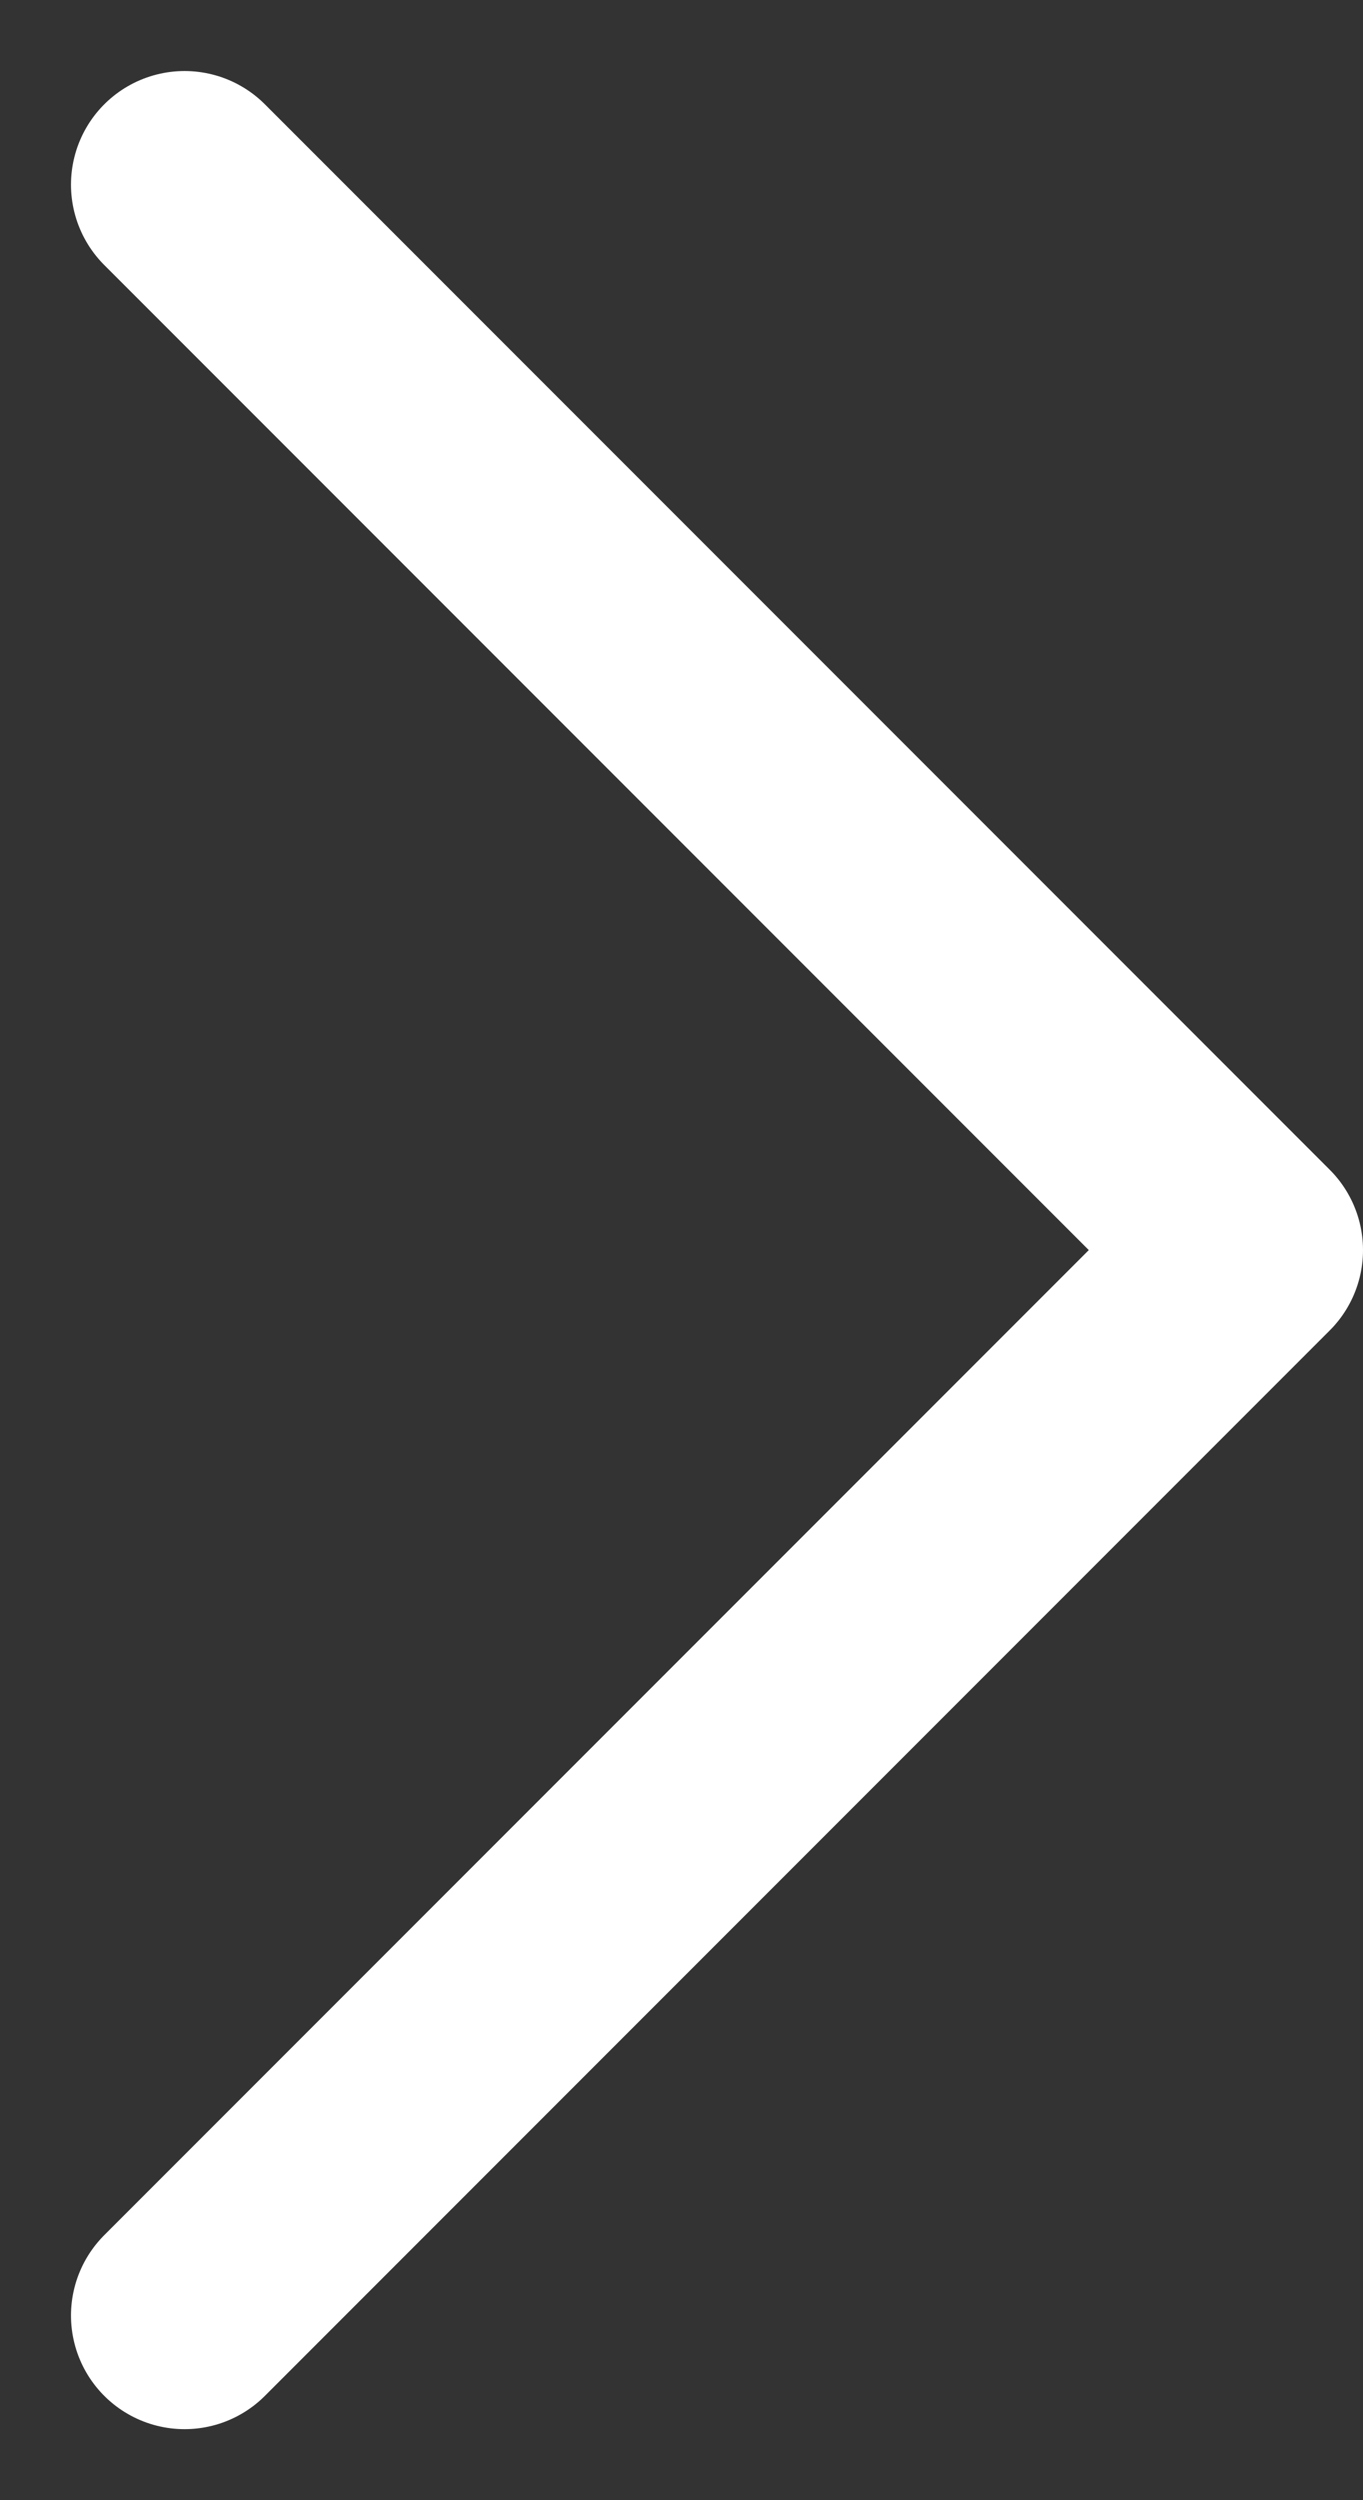
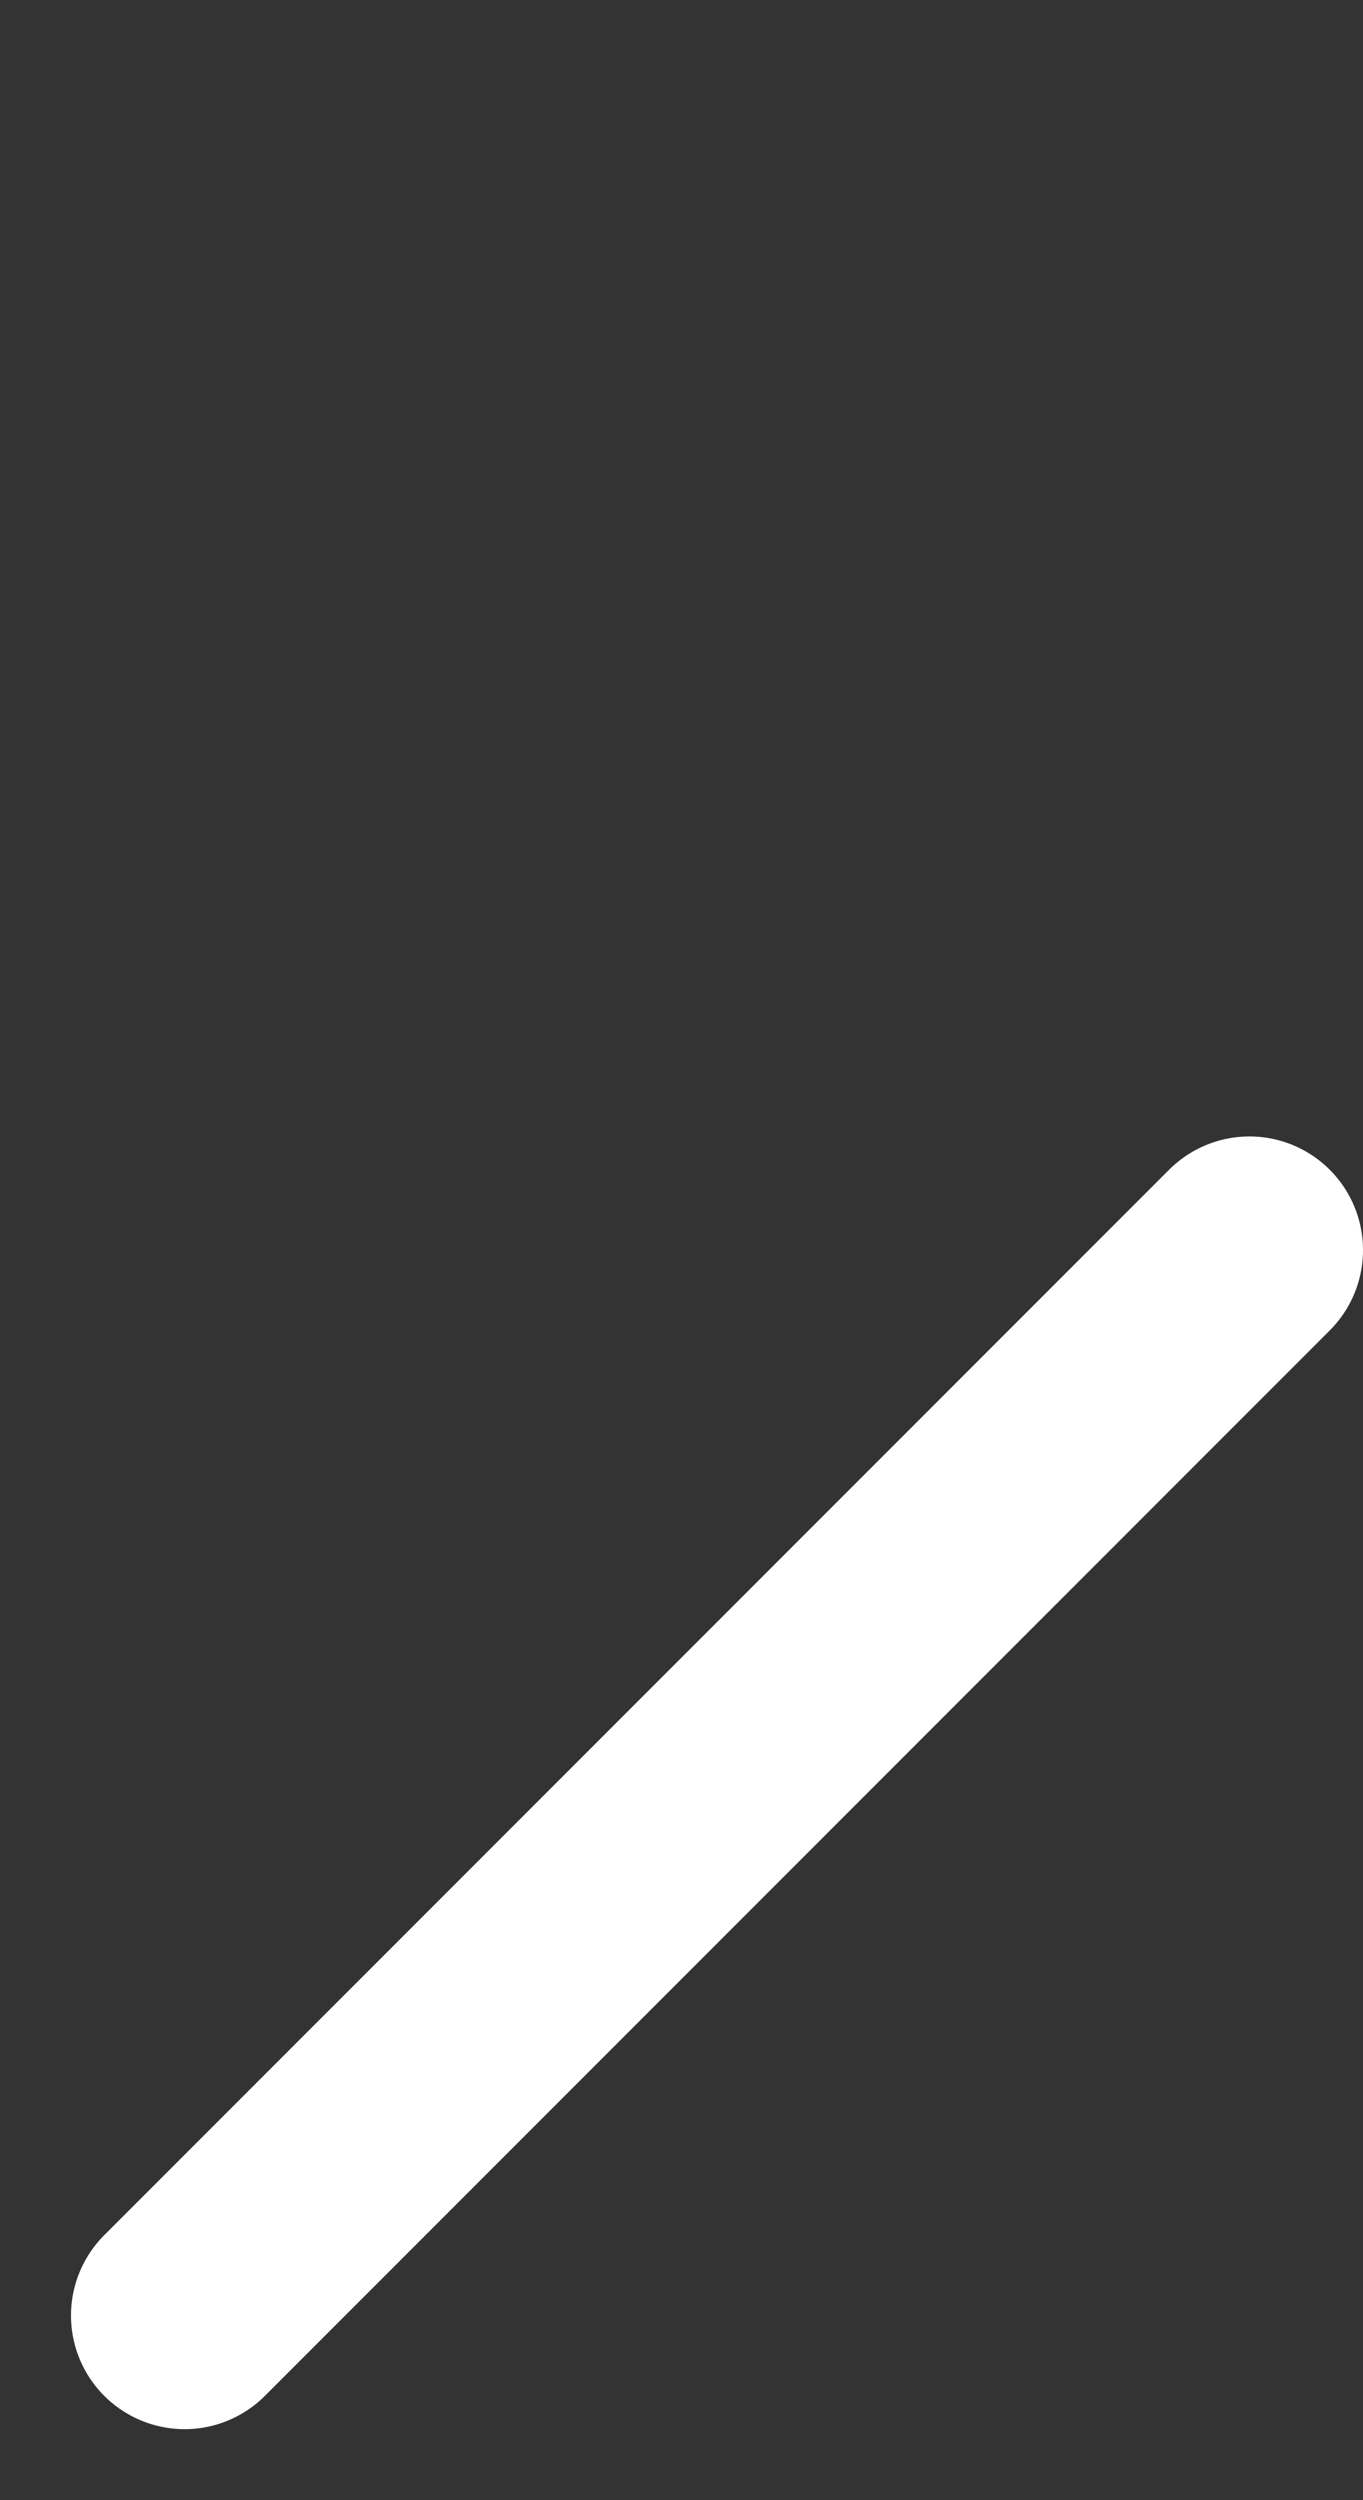
<svg xmlns="http://www.w3.org/2000/svg" width="12px" height="22px" viewBox="0 0 12 22" version="1.1">
  <rect x="0" y="0" width="12" height="22" fill="#333333" stroke="none" />
  <title>Combined Shape</title>
  <g id="OK" stroke="none" stroke-width="1" fill="none" fill-rule="evenodd" stroke-linecap="round" stroke-linejoin="round">
    <g id="NewHomeSOM_16" transform="translate(-358, -167)" stroke="#FFFFFF" stroke-width="2">
-       <path d="M368.375,168.625 L359,178 M368.375,187.375 L359,178" id="Combined-Shape" transform="translate(364, 178) rotate(-180) translate(-364, -178) " />
+       <path d="M368.375,168.625 L359,178 M368.375,187.375 " id="Combined-Shape" transform="translate(364, 178) rotate(-180) translate(-364, -178) " />
    </g>
  </g>
</svg>